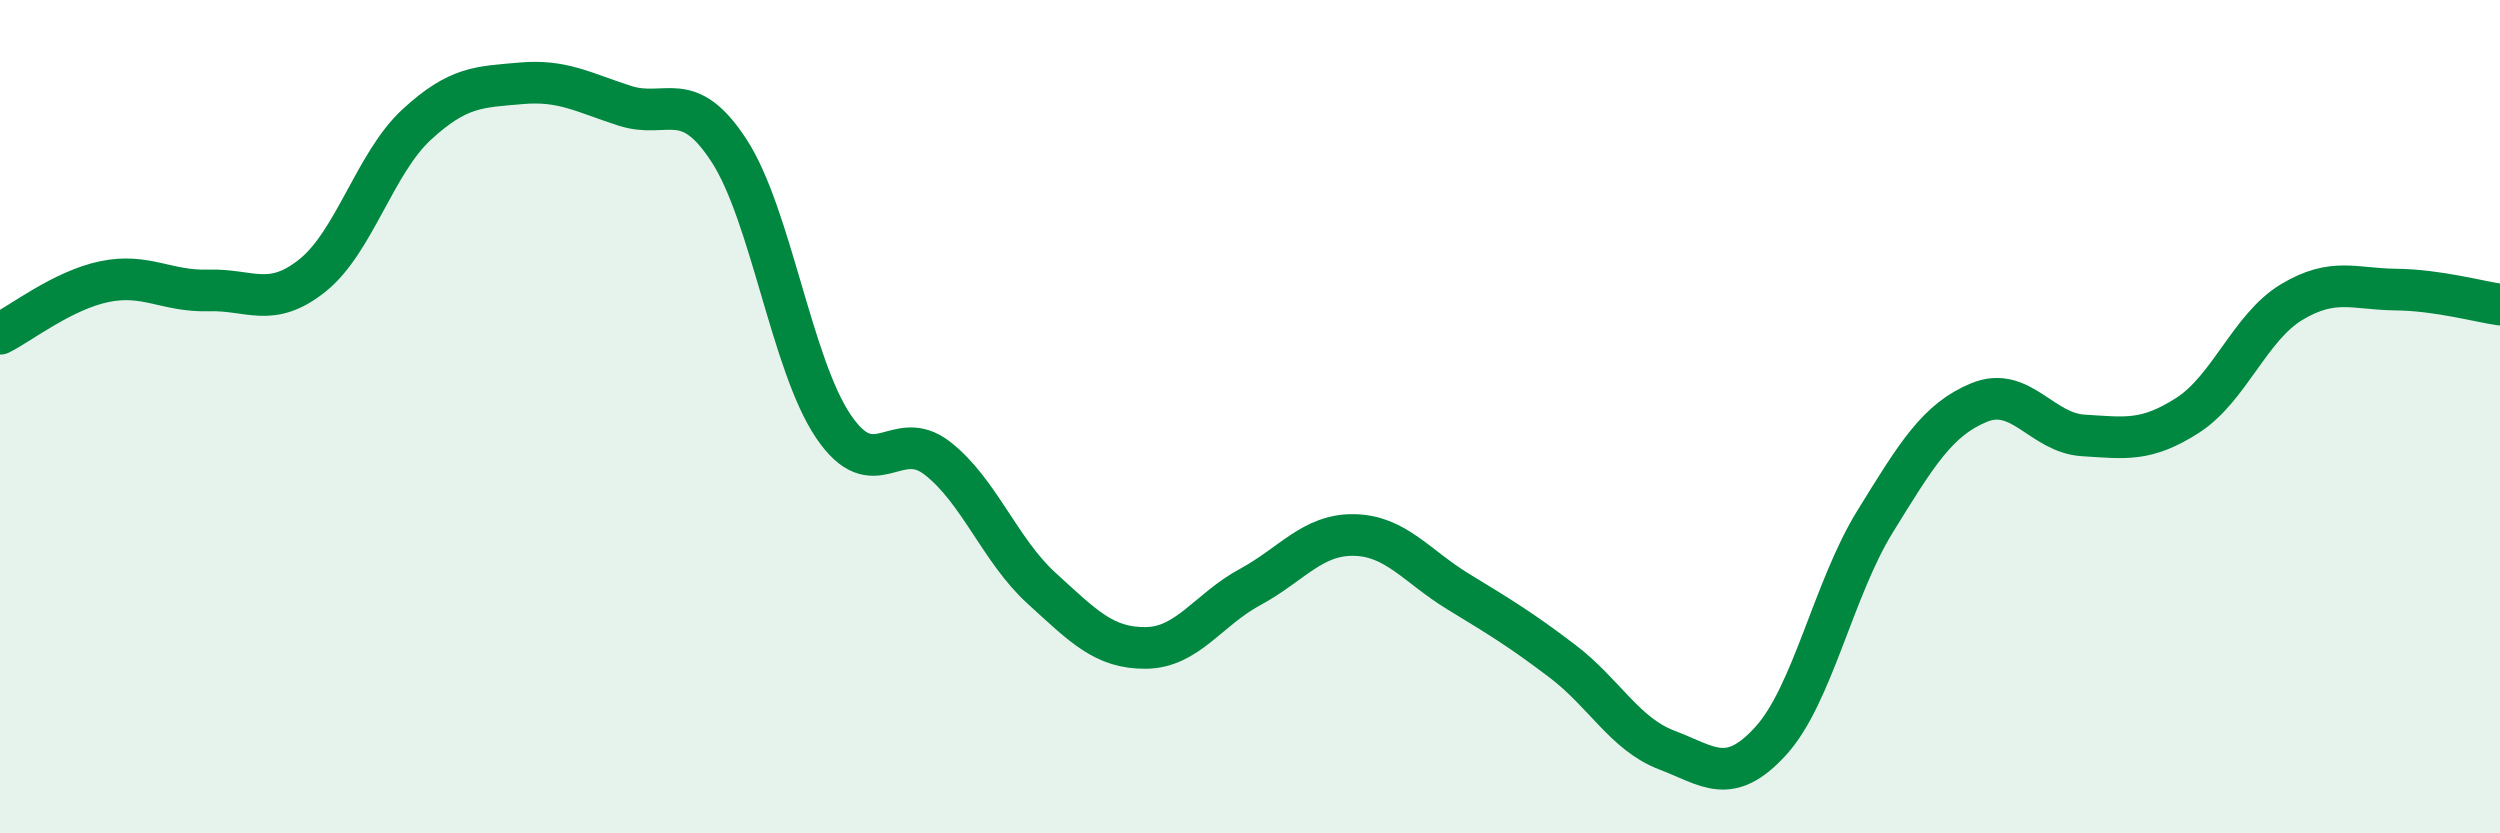
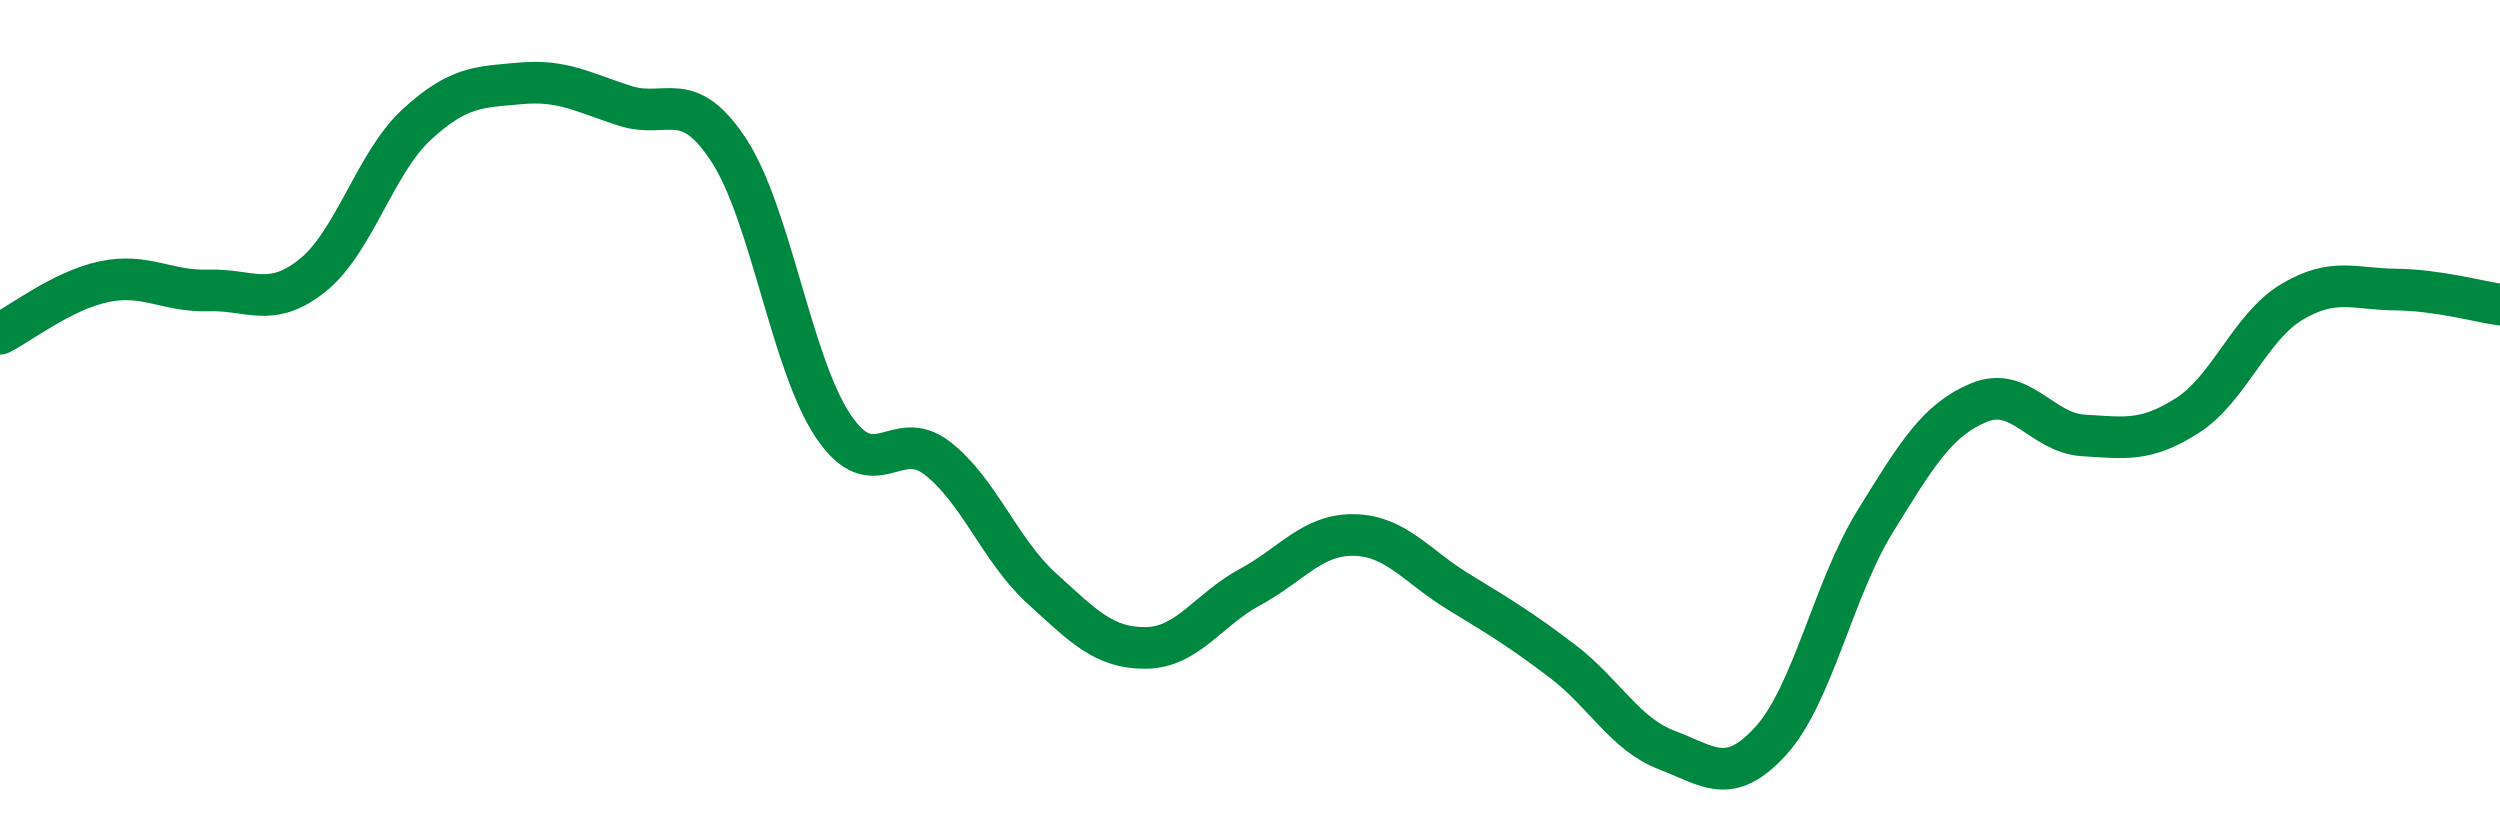
<svg xmlns="http://www.w3.org/2000/svg" width="60" height="20" viewBox="0 0 60 20">
-   <path d="M 0,8.01 C 0.5,7.76 1.5,6.97 2.5,6.76 C 3.5,6.55 4,7 5,6.97 C 6,6.94 6.5,7.41 7.5,6.61 C 8.5,5.81 9,3.91 10,2.99 C 11,2.07 11.5,2.09 12.5,2 C 13.5,1.91 14,2.22 15,2.54 C 16,2.86 16.5,2.08 17.5,3.62 C 18.5,5.16 19,8.75 20,10.23 C 21,11.71 21.5,10.22 22.5,11 C 23.5,11.78 24,13.21 25,14.12 C 26,15.03 26.5,15.56 27.5,15.55 C 28.5,15.54 29,14.63 30,14.09 C 31,13.55 31.5,12.82 32.5,12.84 C 33.5,12.86 34,13.59 35,14.2 C 36,14.81 36.5,15.11 37.5,15.87 C 38.5,16.63 39,17.62 40,18 C 41,18.38 41.5,18.88 42.5,17.78 C 43.5,16.68 44,14.14 45,12.52 C 46,10.9 46.5,10.07 47.5,9.66 C 48.5,9.25 49,10.39 50,10.45 C 51,10.51 51.5,10.61 52.5,9.97 C 53.5,9.33 54,7.85 55,7.25 C 56,6.65 56.5,6.94 57.5,6.95 C 58.5,6.96 59.5,7.24 60,7.31L60 20L0 20Z" fill="#008740" opacity="0.1" stroke-linecap="round" stroke-linejoin="round" />
  <path d="M 0,8.01 C 0.5,7.76 1.5,6.97 2.5,6.76 C 3.5,6.55 4,7 5,6.97 C 6,6.94 6.5,7.41 7.5,6.61 C 8.5,5.81 9,3.91 10,2.99 C 11,2.07 11.5,2.09 12.5,2 C 13.5,1.91 14,2.22 15,2.54 C 16,2.86 16.5,2.08 17.5,3.62 C 18.5,5.16 19,8.75 20,10.23 C 21,11.71 21.5,10.22 22.5,11 C 23.5,11.78 24,13.21 25,14.12 C 26,15.03 26.5,15.56 27.5,15.55 C 28.5,15.54 29,14.63 30,14.09 C 31,13.55 31.5,12.82 32.5,12.84 C 33.5,12.86 34,13.59 35,14.2 C 36,14.81 36.5,15.11 37.5,15.87 C 38.5,16.63 39,17.62 40,18 C 41,18.38 41.5,18.88 42.5,17.78 C 43.5,16.68 44,14.14 45,12.52 C 46,10.9 46.5,10.07 47.5,9.66 C 48.5,9.25 49,10.39 50,10.45 C 51,10.51 51.5,10.61 52.5,9.97 C 53.5,9.33 54,7.85 55,7.25 C 56,6.65 56.5,6.94 57.5,6.95 C 58.5,6.96 59.5,7.24 60,7.31" stroke="#008740" stroke-width="1" fill="none" stroke-linecap="round" stroke-linejoin="round" />
</svg>